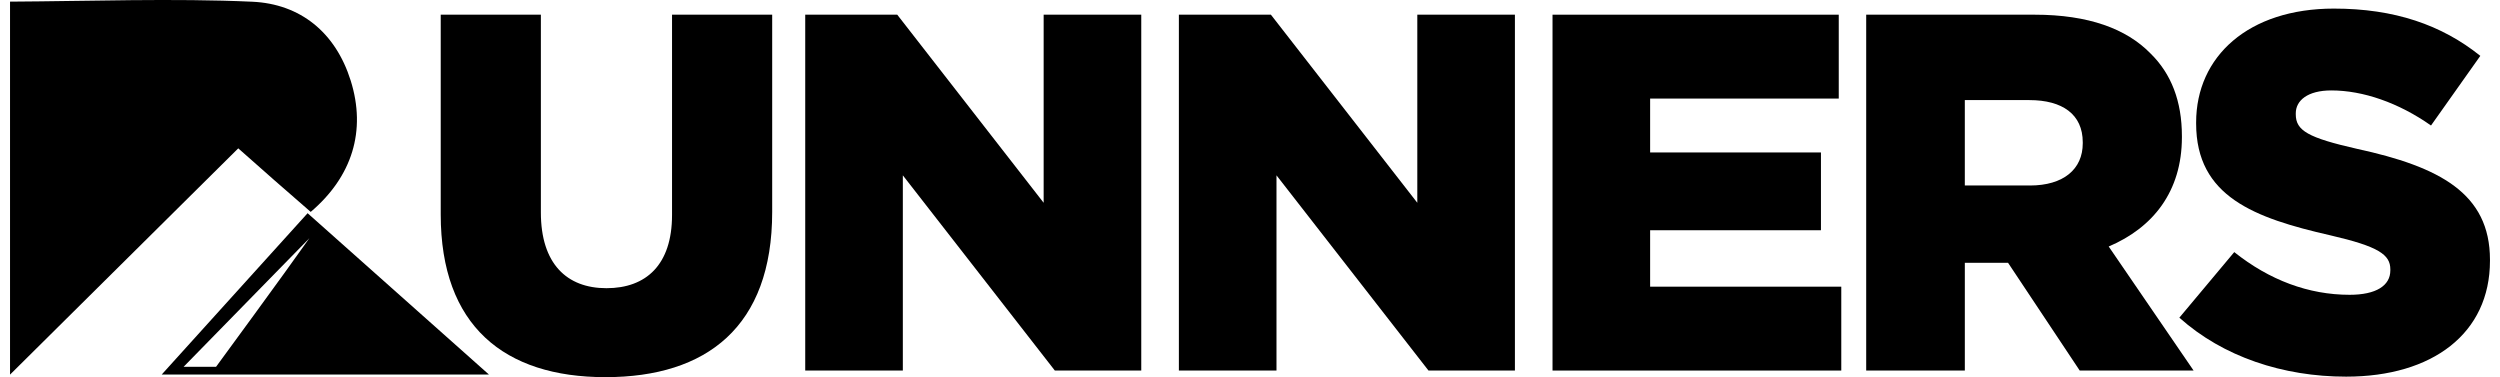
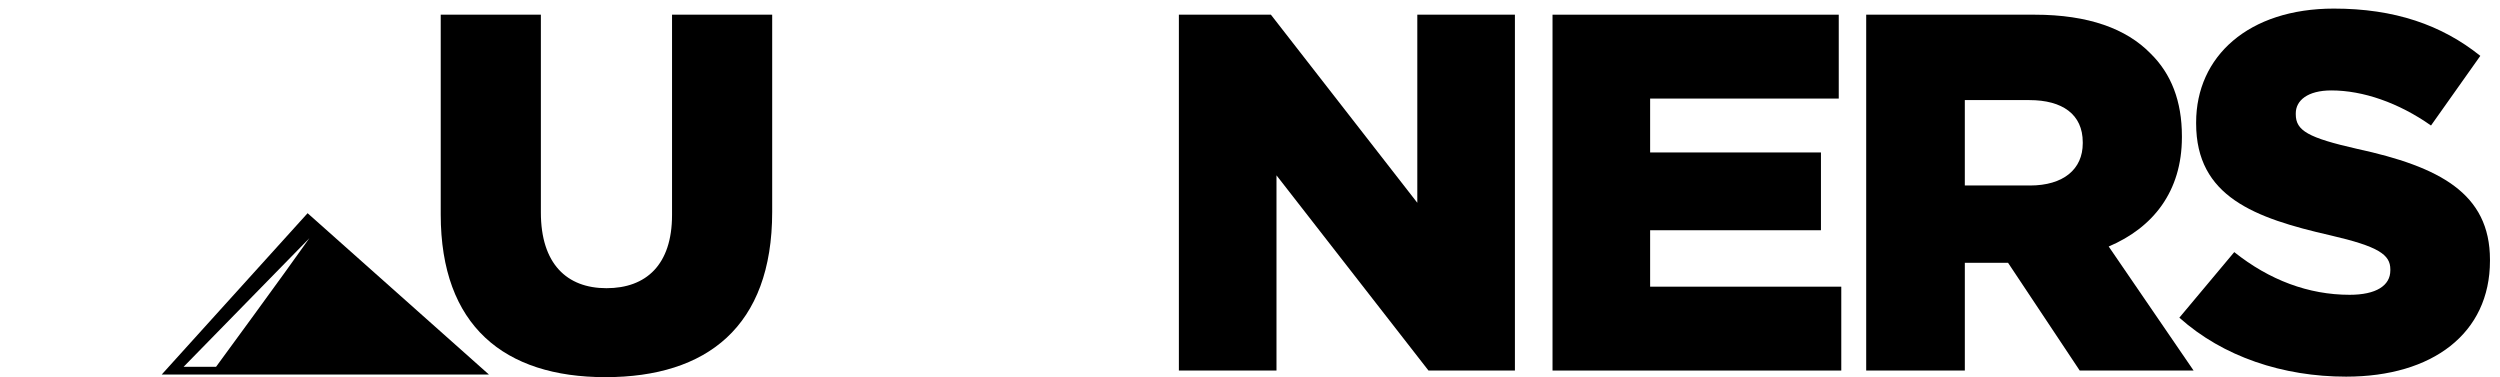
<svg xmlns="http://www.w3.org/2000/svg" fill="none" viewBox="0 0 232 35" height="35" width="232">
  <g id="Layer_1-2">
    <path fill="black" d="M40.899 19.904V1.363H50.193V19.715C50.193 24.48 52.599 26.744 56.279 26.744C59.959 26.744 62.365 24.574 62.365 19.951V1.363H71.659V19.668C71.659 30.33 65.573 35 56.184 35C46.796 35 40.899 30.236 40.899 19.904V19.904Z" id="Vector" />
-     <path fill="black" d="M74.725 1.363H83.264L96.851 18.818V1.363H105.909V34.387H97.889L83.783 16.271V34.387H74.725V1.363Z" id="Vector_2" />
    <path fill="black" d="M109.4 1.363H117.939L131.526 18.818V1.363H140.584V34.387H132.564L118.458 16.271V34.387H109.4V1.363Z" id="Vector_3" />
-     <path fill="black" d="M144.075 1.363H170.636V9.147H153.132V14.148H168.984V21.366H153.132V26.603H170.871V34.387H144.074V1.363H144.075Z" id="Vector_4" />
+     <path fill="black" d="M144.075 1.363H170.636V9.147H153.132V14.148H168.984V21.366H153.132V26.603H170.871V34.387H144.074V1.363Z" id="Vector_4" />
    <path fill="black" d="M173.183 1.363H188.799C193.847 1.363 197.338 2.684 199.555 4.949C201.49 6.836 202.481 9.383 202.481 12.638V12.733C202.481 17.781 199.791 21.131 195.687 22.876L203.566 34.387H192.998L186.346 24.386H182.336V34.387H173.183V1.363H173.183ZM188.374 17.215C191.488 17.215 193.28 15.705 193.28 13.299V13.204C193.28 10.61 191.393 9.289 188.327 9.289H182.335V17.214H188.374L188.374 17.215Z" id="Vector_5" />
    <path fill="black" d="M202.244 29.48L207.339 23.395C210.595 25.989 214.227 27.357 218.048 27.357C220.502 27.357 221.823 26.508 221.823 25.093V24.998C221.823 23.63 220.737 22.875 216.256 21.838C209.226 20.234 203.801 18.252 203.801 11.459V11.364C203.801 5.231 208.66 0.797 216.586 0.797C222.2 0.797 226.588 2.307 230.173 5.184L225.597 11.647C222.578 9.524 219.275 8.392 216.35 8.392C214.133 8.392 213.048 9.336 213.048 10.515V10.61C213.048 12.12 214.18 12.78 218.756 13.818C226.352 15.469 231.069 17.922 231.069 24.102V24.197C231.069 30.943 225.738 34.953 217.718 34.953C211.868 34.953 206.301 33.113 202.244 29.48H202.244Z" id="Vector_6" />
-     <path fill="black" d="M0.931 34.764V0.152C8.289 0.111 16.072 -0.174 23.415 0.16C27.853 0.362 31.133 2.989 32.544 7.479C34.007 12.137 32.684 16.39 28.834 19.664C27.72 18.694 26.593 17.718 25.472 16.735C24.419 15.811 23.372 14.88 22.111 13.766C15.117 20.7 8.223 27.535 0.931 34.764Z" id="Vector_7" />
    <path fill="black" d="M15.008 34.755H45.371L28.545 19.785C25.651 22.985 22.799 26.139 19.98 29.256C18.312 31.102 16.655 32.934 15.008 34.755ZM20.048 34.041C20.048 34.041 26.427 25.35 28.711 22.104L17.036 34.041H20.048Z" clip-rule="evenodd" fill-rule="evenodd" id="Exclude" />
  </g>
</svg>